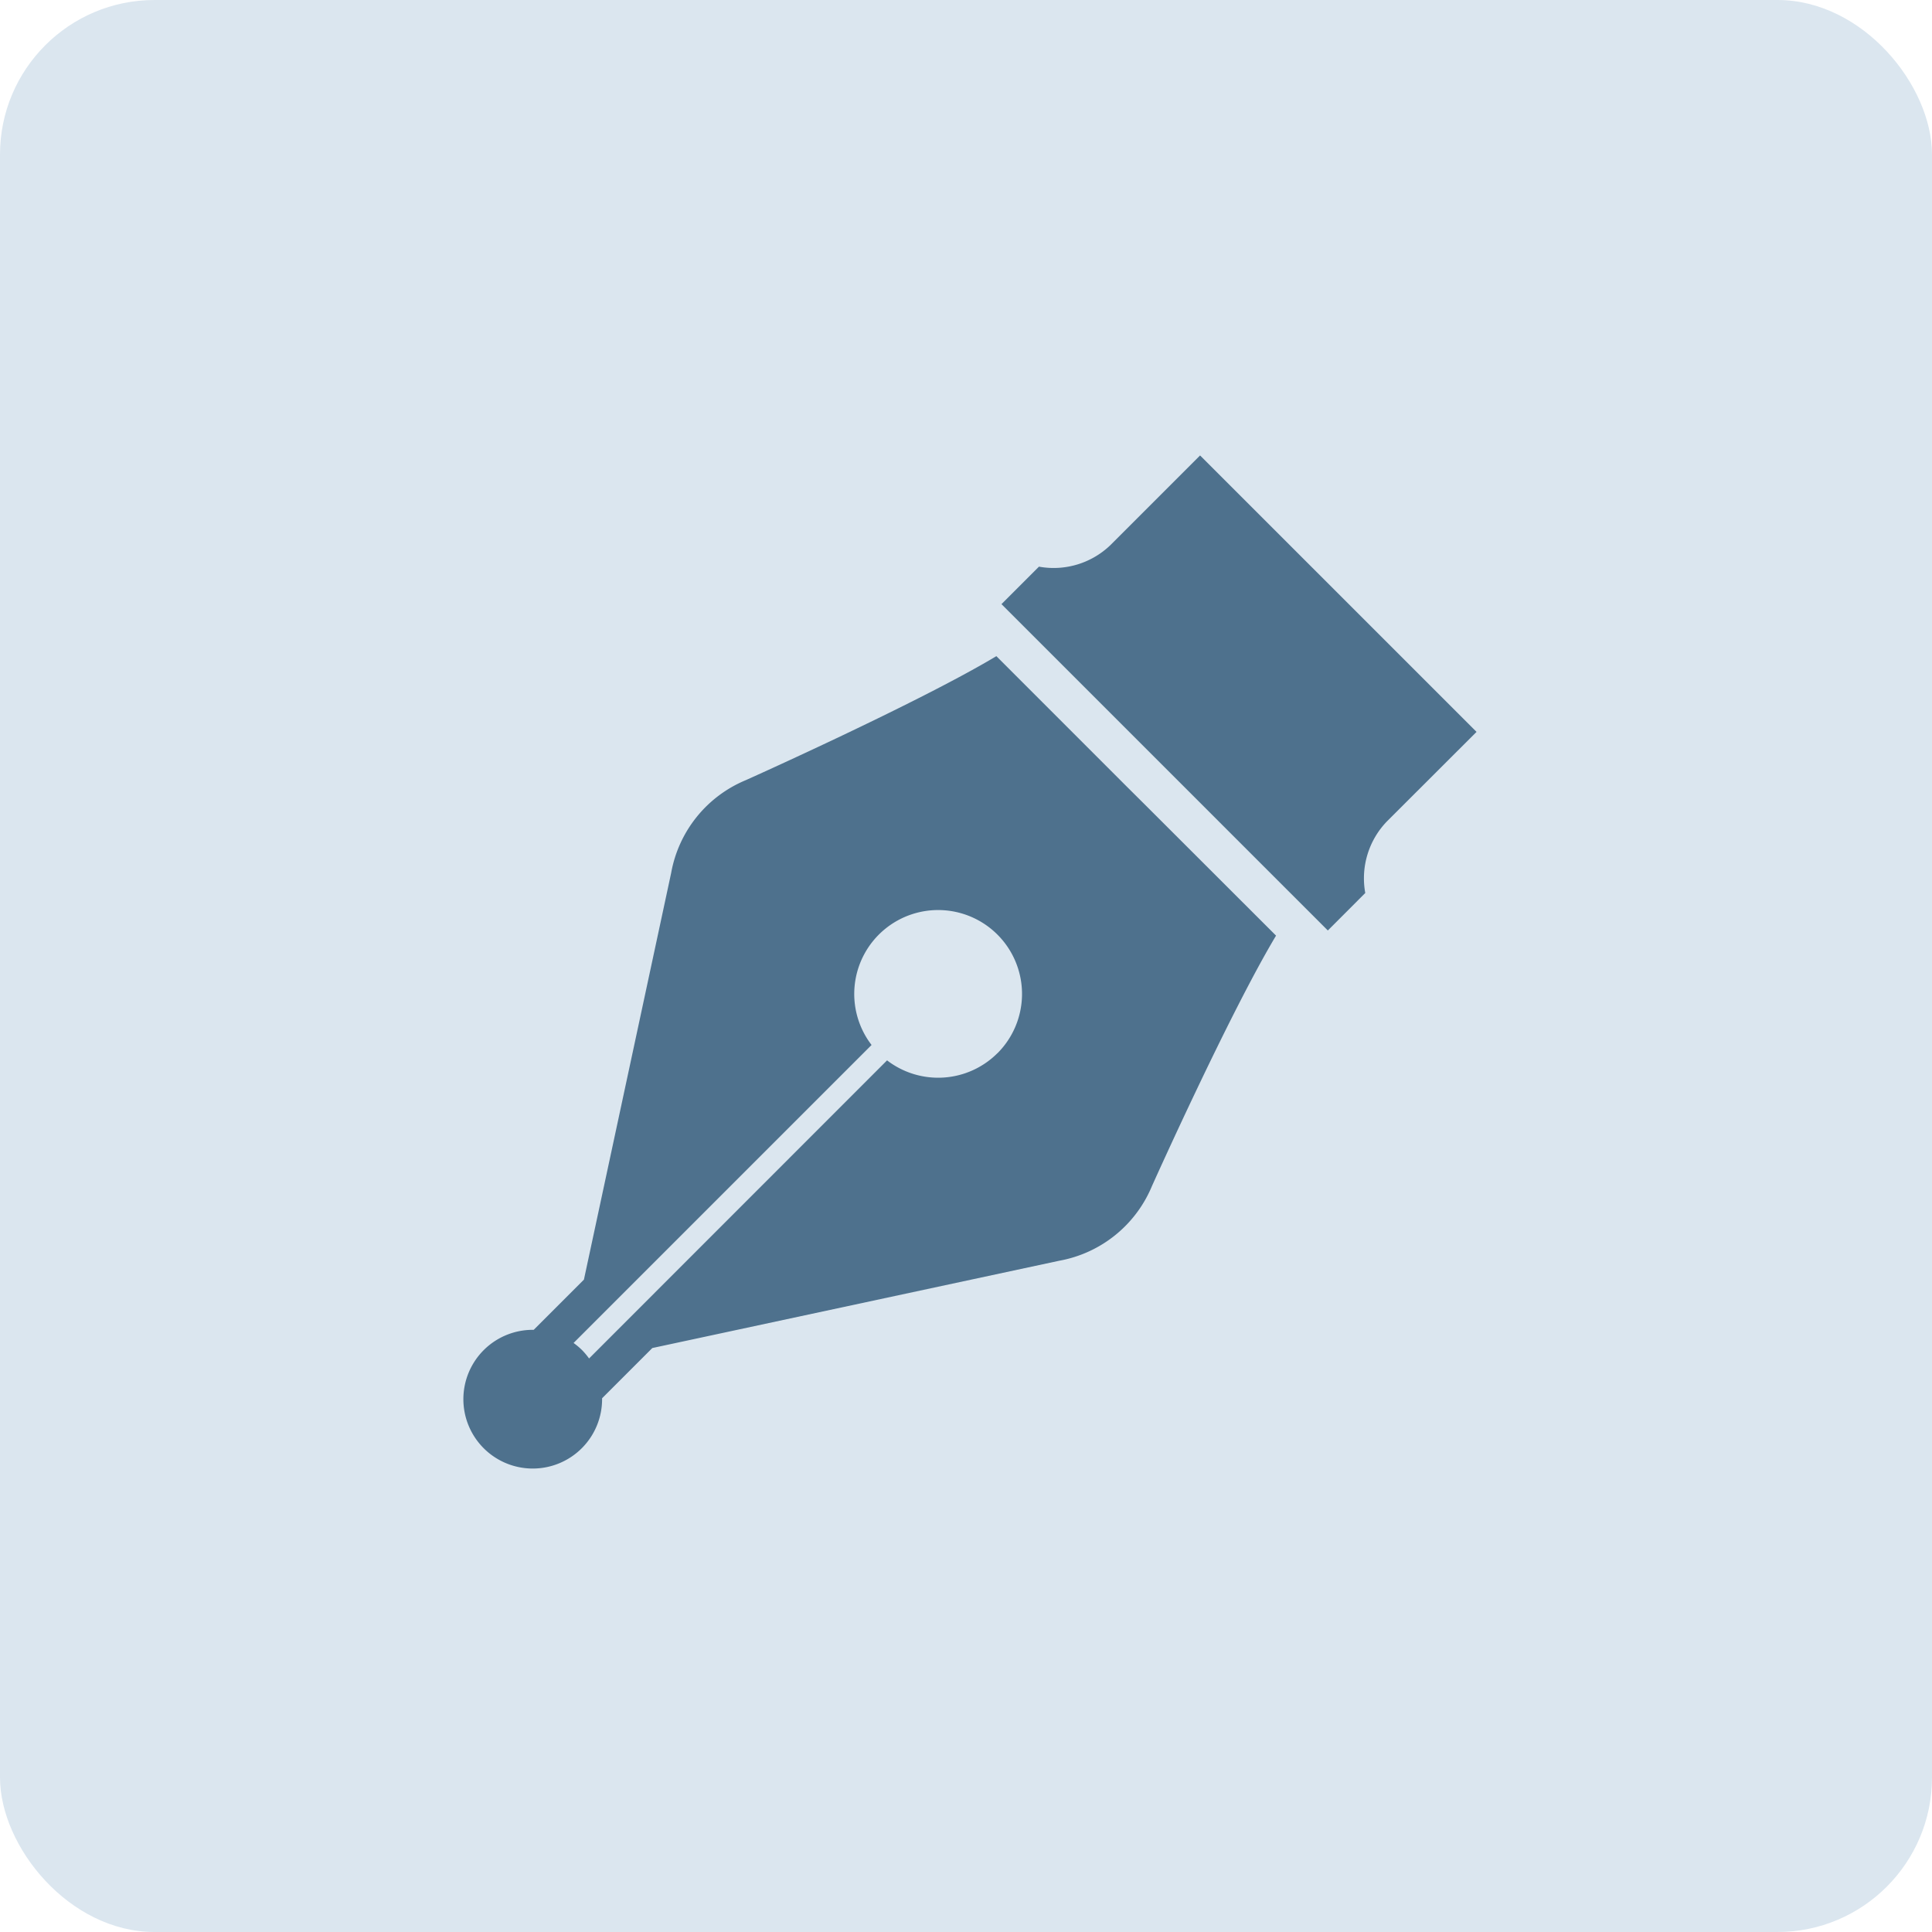
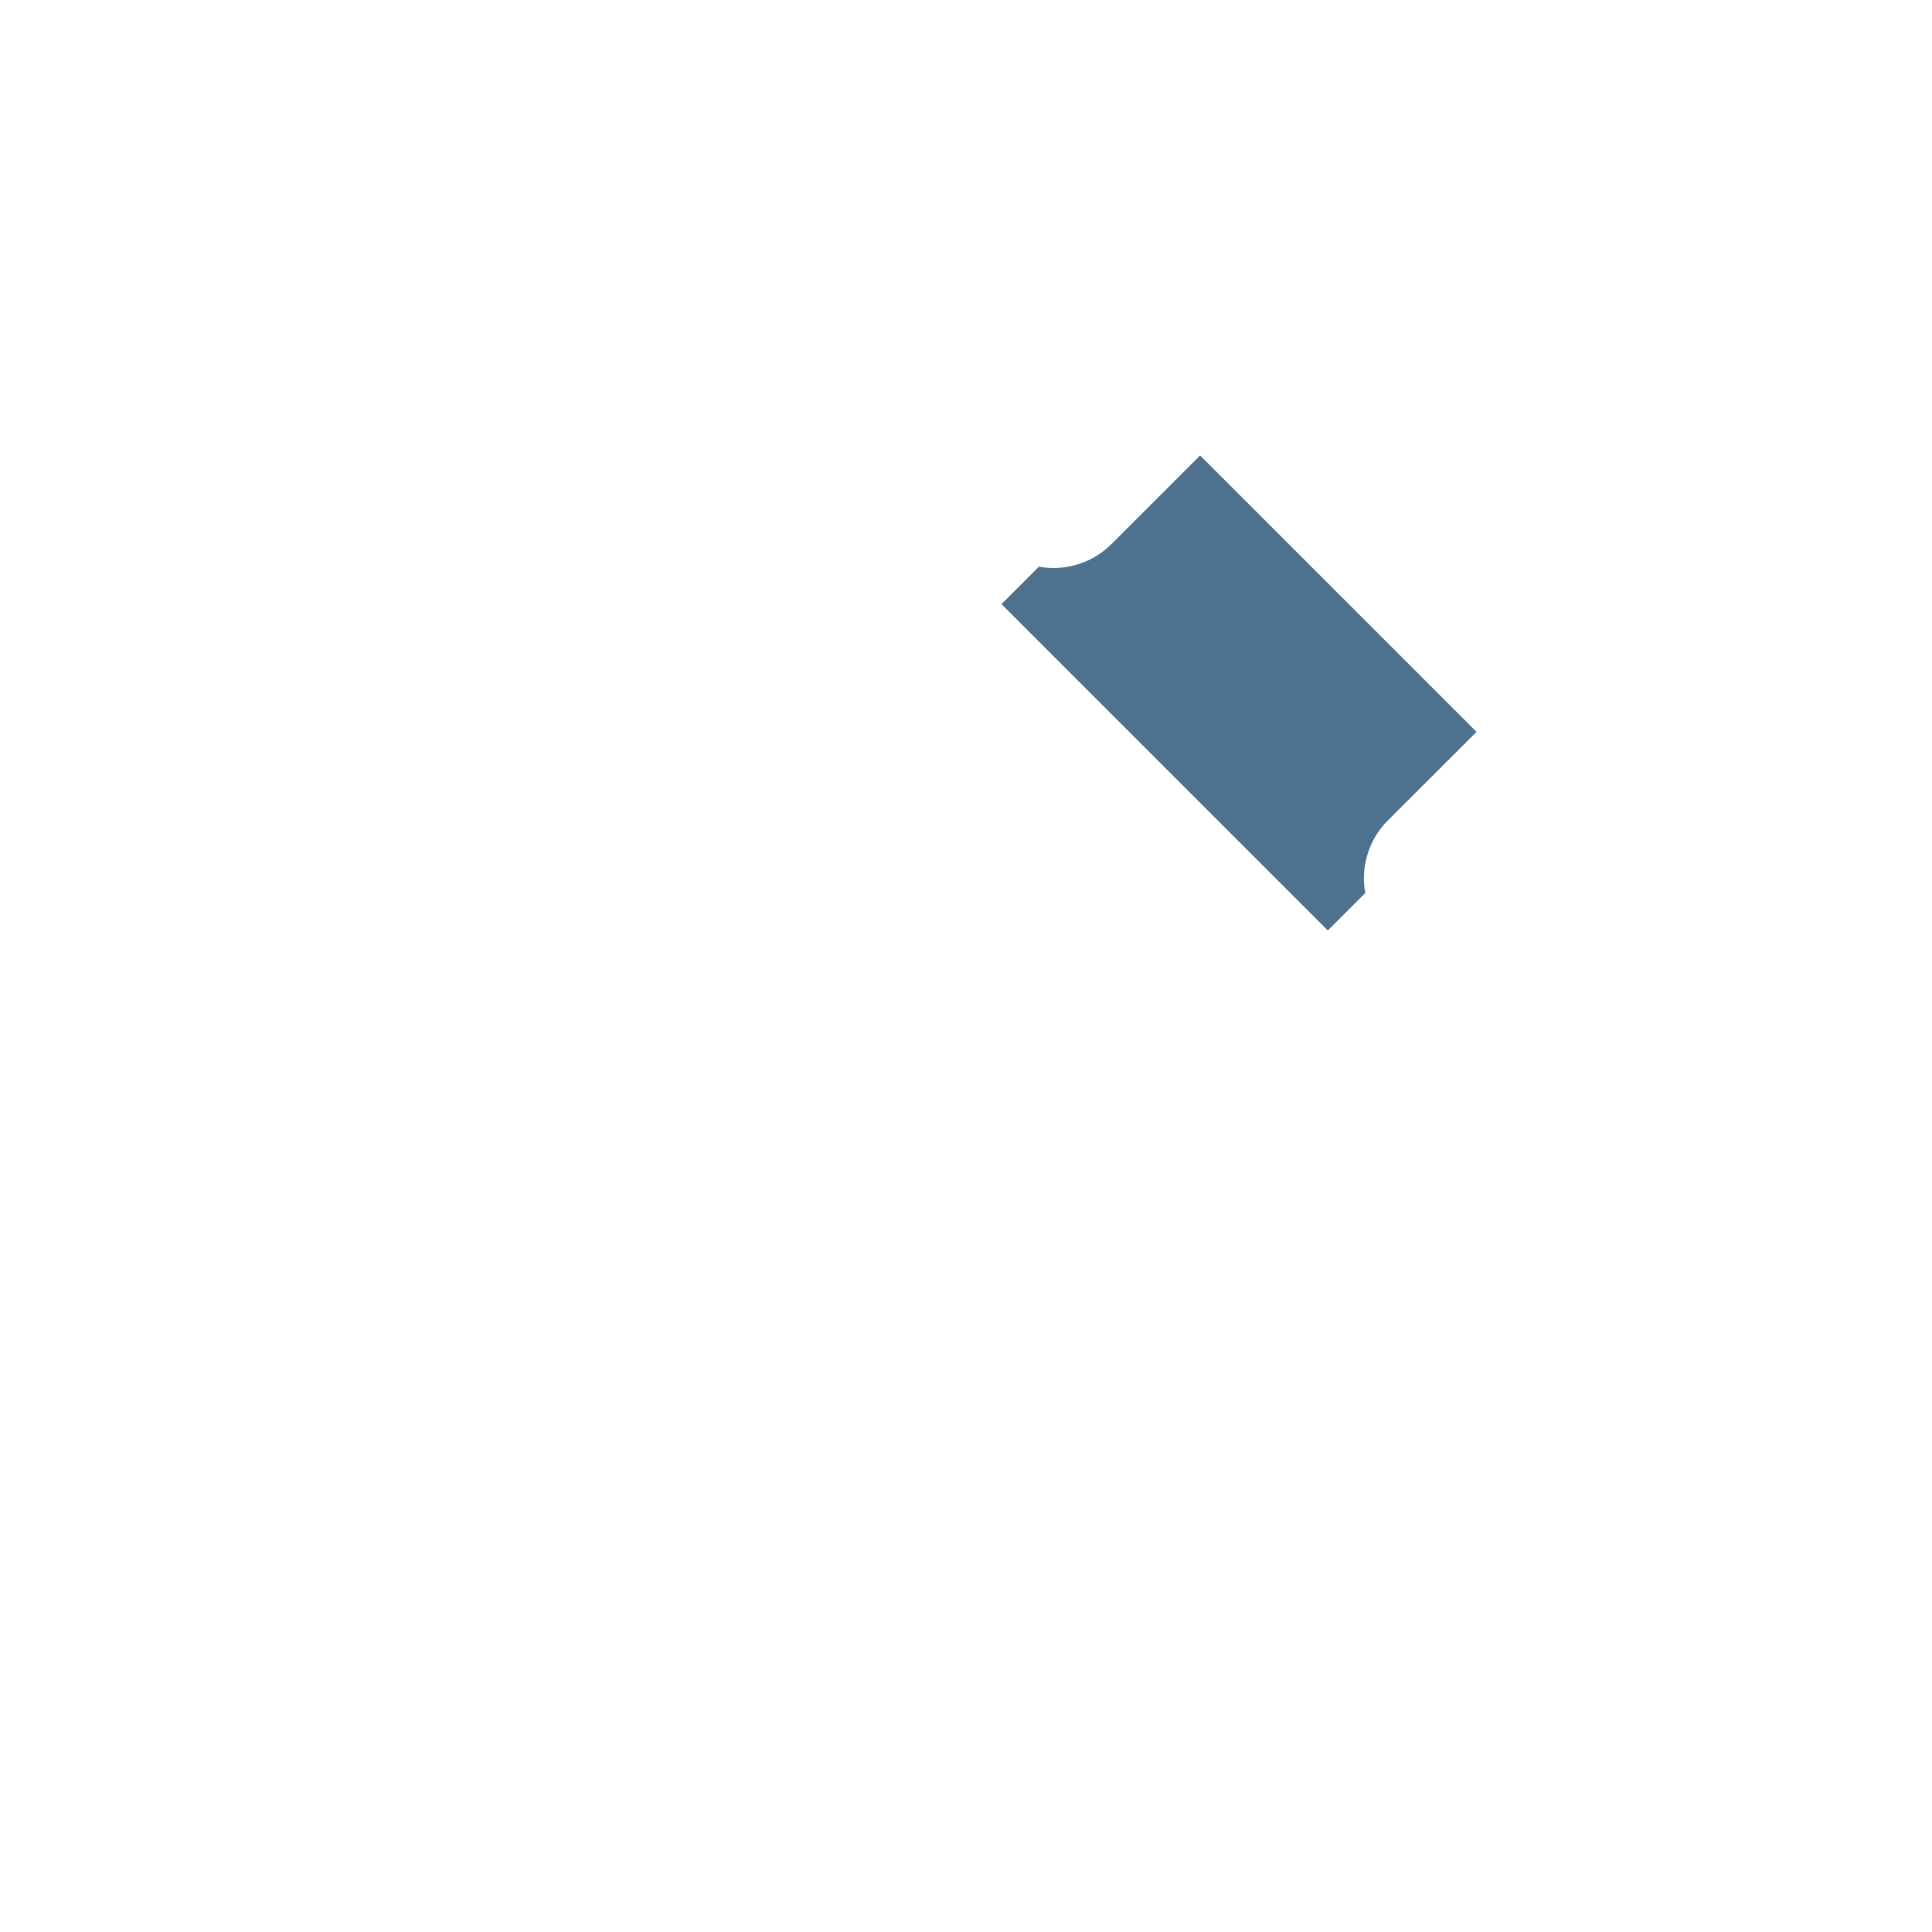
<svg xmlns="http://www.w3.org/2000/svg" width="50" height="50" viewBox="0 0 50 50">
  <g transform="translate(-653 -211)">
-     <rect width="50" height="50" rx="4" transform="translate(653 211)" fill="#dbe6ef" />
    <g transform="translate(664.996 222.787)">
-       <path d="M17.144,104.779l-3.354-3.355c-2.021,1.212-6.484,3.209-6.484,3.209a3.213,3.213,0,0,0-1.932,2.4L3.116,117.559l-1.3,1.3a1.795,1.795,0,1,0,1.77,1.771l1.3-1.3,10.53-2.259a3.216,3.216,0,0,0,2.4-1.932s2-4.462,3.212-6.482L17.668,105.3Zm-3.326,6.92a2.171,2.171,0,0,1-2.857.186L3.249,119.6a1.886,1.886,0,0,0-.183-.218,1.8,1.8,0,0,0-.218-.183l7.712-7.712a2.171,2.171,0,1,1,3.258.214Z" transform="translate(0 -96.23)" fill="#4e718d" />
      <path d="M284.2,7.154,277.045,0l-2.312,2.312a2.119,2.119,0,0,1-1.858.566l-.97.97L275.3,7.243l.808.808,4.243,4.243.969-.97a2.121,2.121,0,0,1,.566-1.859Z" transform="translate(-257.983)" fill="#4e718d" />
    </g>
  </g>
</svg>